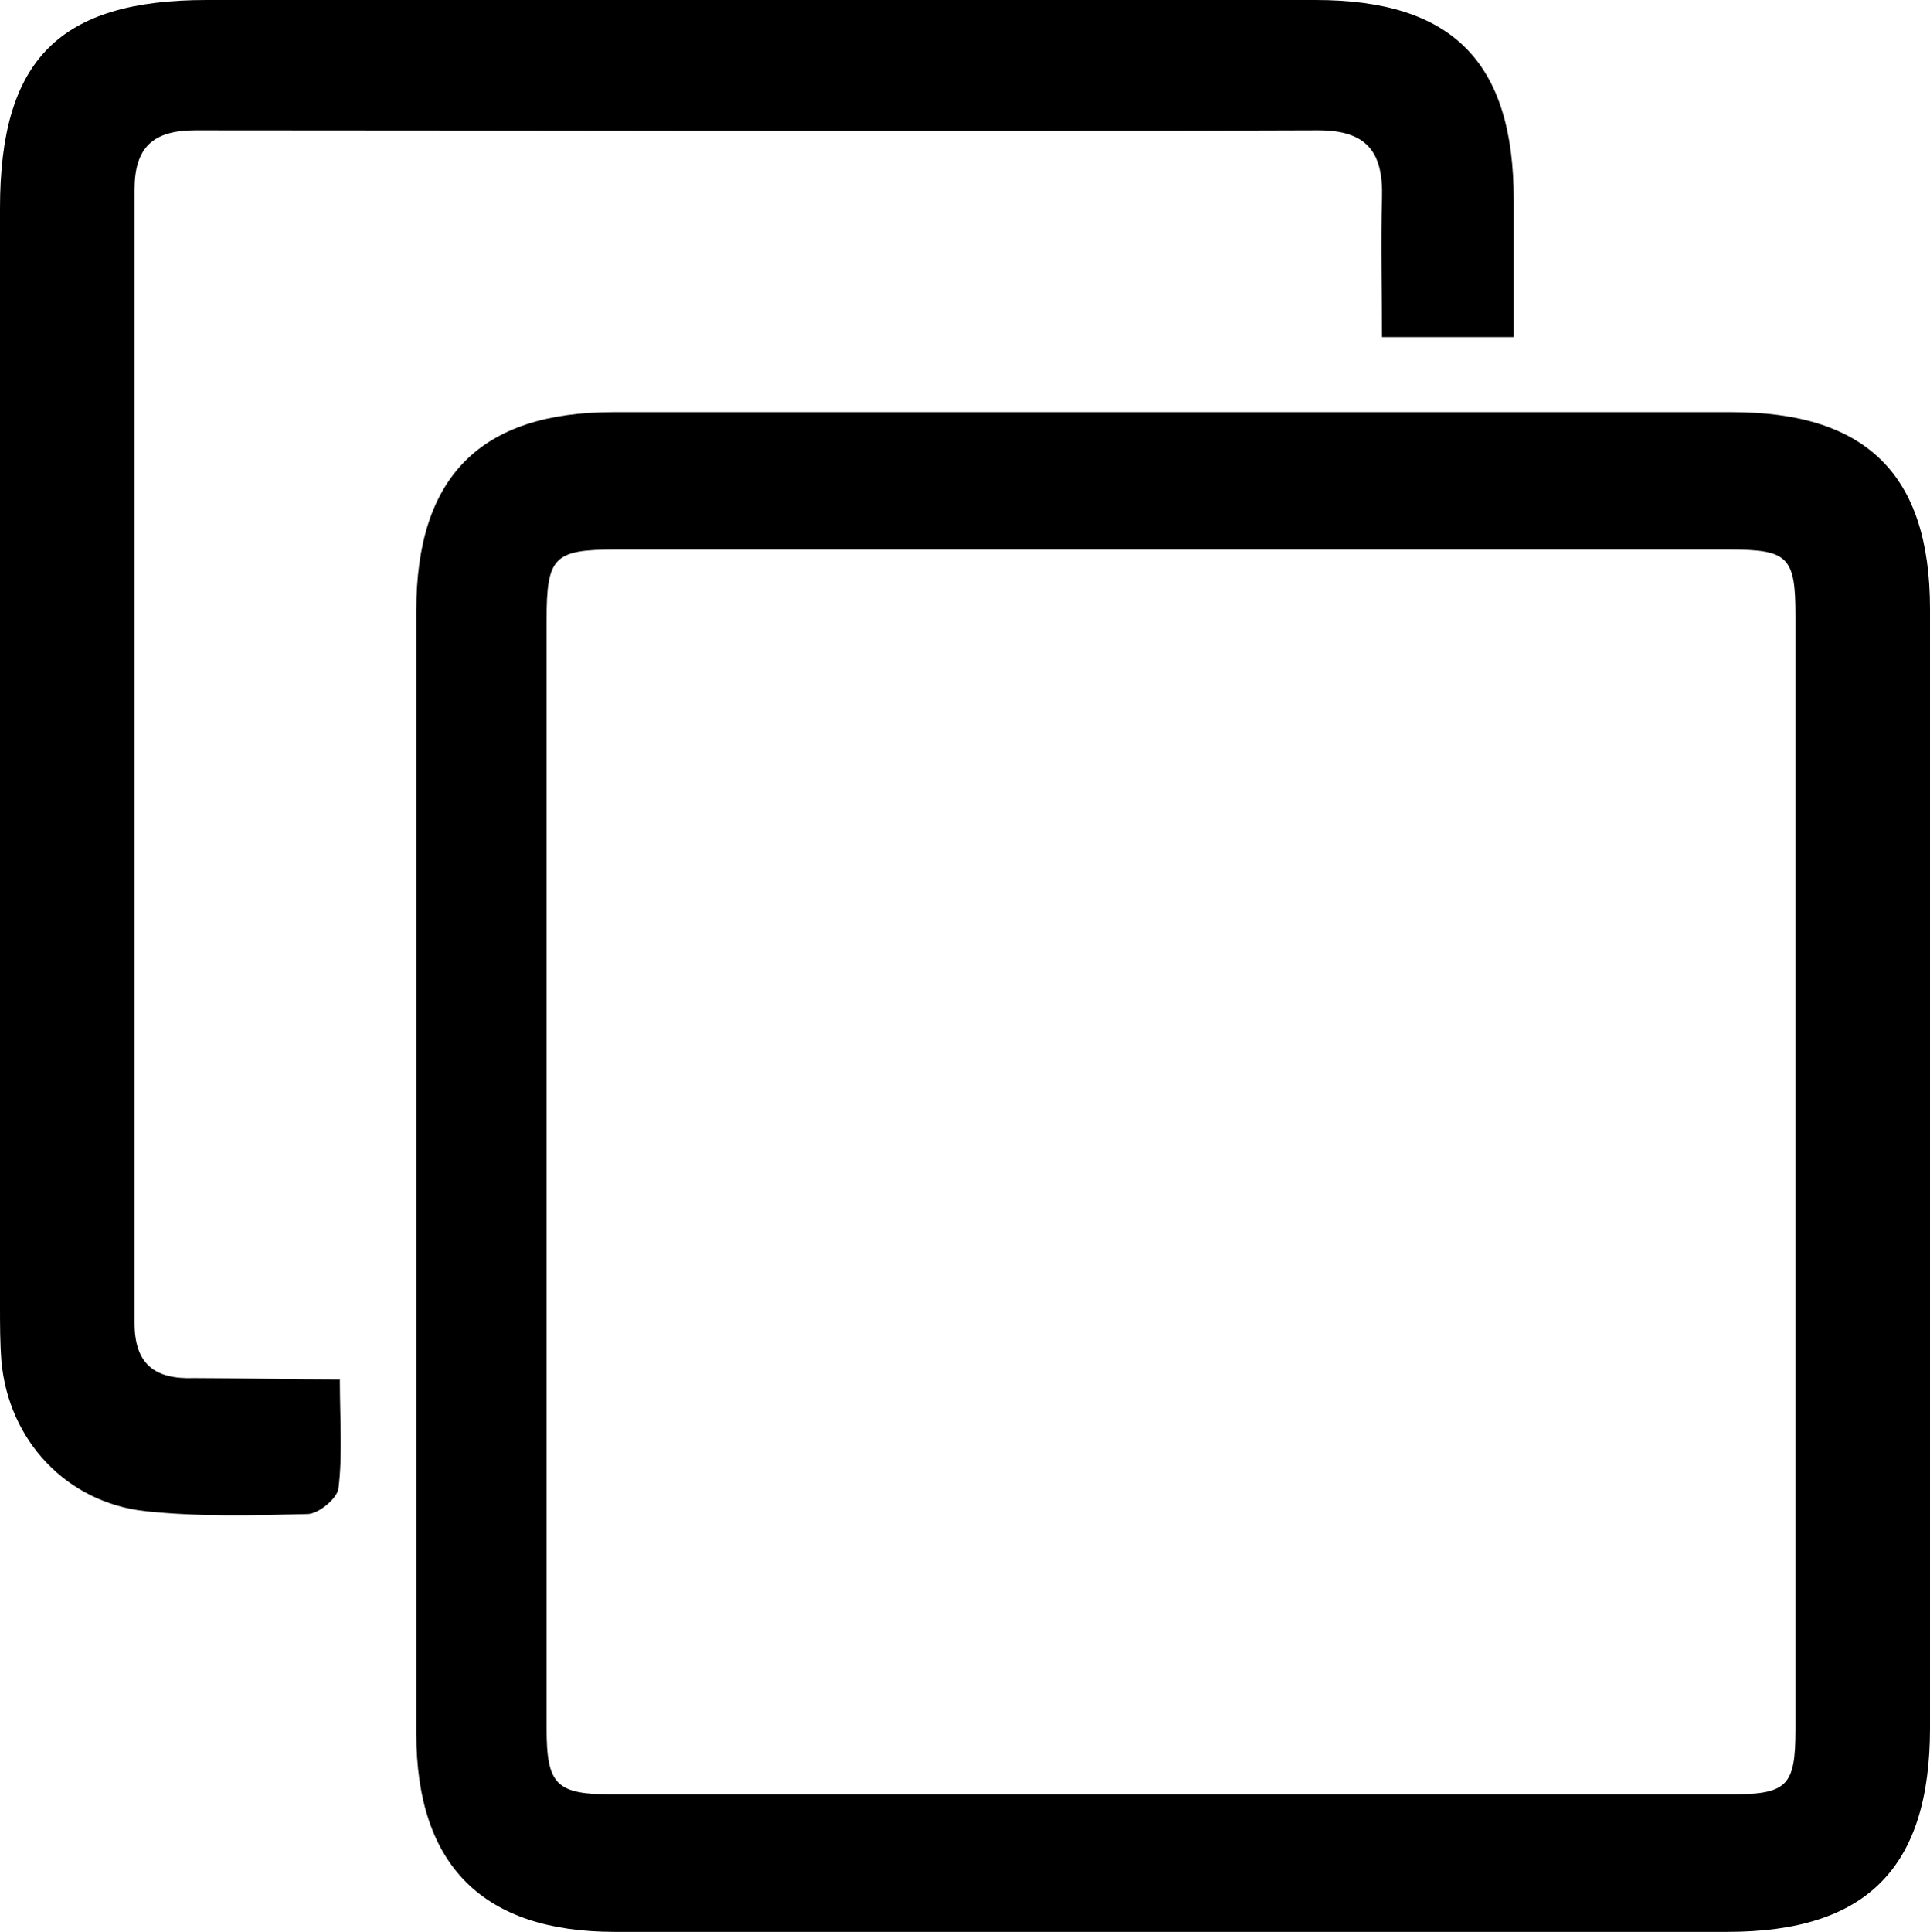
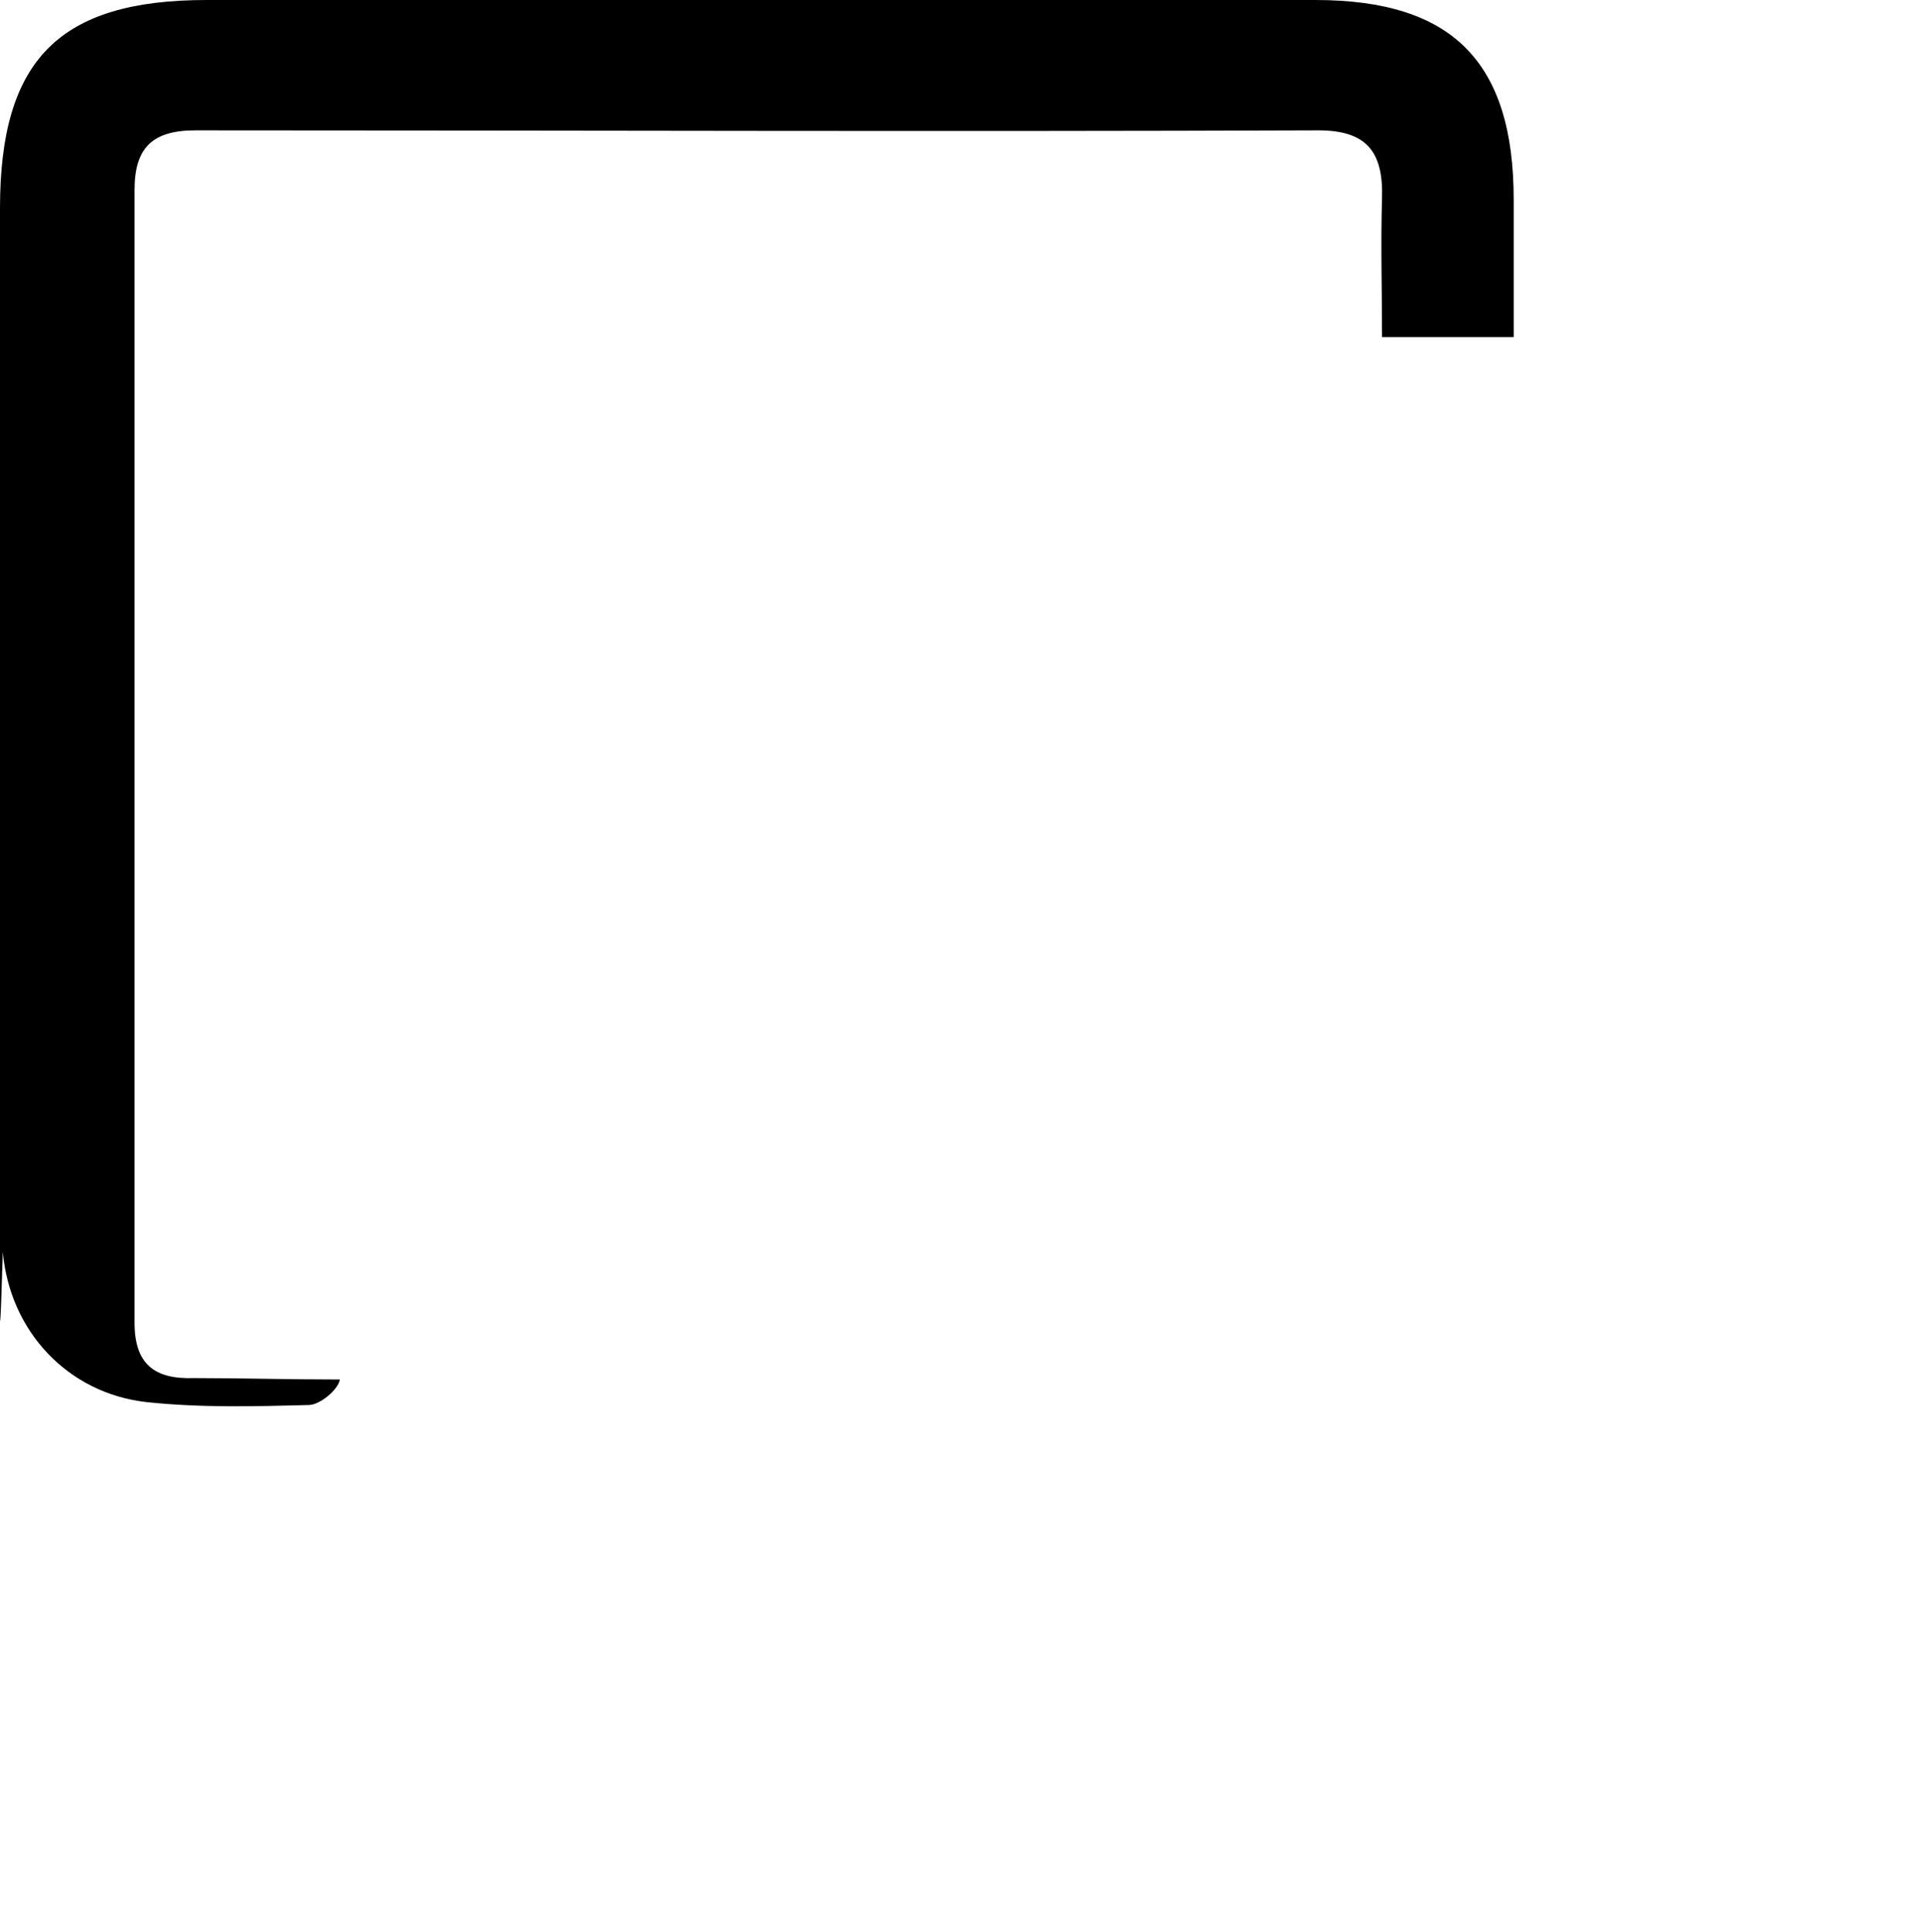
<svg xmlns="http://www.w3.org/2000/svg" version="1.1" id="Laag_1" x="0px" y="0px" width="136.3px" height="136.4px" viewBox="0 0 136.3 136.4" style="enable-background:new 0 0 136.3 136.4;" xml:space="preserve">
  <g>
-     <path d="M136.3,82.5c0,13.2,0,26.3,0,39.5c0,9.9-4.5,14.4-14.3,14.4c-26.2,0-52.4,0-78.6,0c-9.3,0-14-4.7-14-14   c0-26.4,0-52.9,0-79.3c0-9.4,4.5-14,13.9-14c26.3,0,52.7,0,79,0c9.5,0,14,4.4,14,13.9C136.3,56.2,136.3,69.3,136.3,82.5z    M38.6,82.5c0,13.2,0,26.3,0,39.5c0,4.1,0.7,4.7,4.8,4.7c26.2,0,52.4,0,78.6,0c4.2,0,4.8-0.5,4.8-4.6c0-26.2,0-52.4,0-78.6   c0-4.2-0.5-4.7-4.7-4.7c-26.2,0-52.4,0-78.6,0c-4.4,0-4.9,0.5-4.9,5C38.6,56.6,38.6,69.5,38.6,82.5z" />
-     <path d="M24,97.4c0,2.8,0.2,5.3-0.1,7.7c-0.1,0.7-1.4,1.8-2.2,1.8c-3.8,0.1-7.6,0.2-11.4-0.2c-5.6-0.6-9.7-5-10.2-10.6   C0,94.8,0,93.5,0,92.2c0-25.8,0-51.7,0-77.5C0,4.2,4.2,0,14.6,0c26.1,0,52.2,0,78.3,0c9.7,0,14,4.4,14,14.1c0,3.2,0,6.3,0,9.7   c-3.1,0-5.9,0-9.3,0c0-3.3-0.1-6.6,0-9.8c0.1-3.3-1.1-4.8-4.5-4.8c-26.4,0.1-52.9,0-79.3,0c-3,0-4.3,1.2-4.3,4.2   c0,26.7,0,53.3,0,80c0,2.9,1.4,4,4.2,3.9C17,97.3,20.3,97.4,24,97.4z" />
+     <path d="M24,97.4c-0.1,0.7-1.4,1.8-2.2,1.8c-3.8,0.1-7.6,0.2-11.4-0.2c-5.6-0.6-9.7-5-10.2-10.6   C0,94.8,0,93.5,0,92.2c0-25.8,0-51.7,0-77.5C0,4.2,4.2,0,14.6,0c26.1,0,52.2,0,78.3,0c9.7,0,14,4.4,14,14.1c0,3.2,0,6.3,0,9.7   c-3.1,0-5.9,0-9.3,0c0-3.3-0.1-6.6,0-9.8c0.1-3.3-1.1-4.8-4.5-4.8c-26.4,0.1-52.9,0-79.3,0c-3,0-4.3,1.2-4.3,4.2   c0,26.7,0,53.3,0,80c0,2.9,1.4,4,4.2,3.9C17,97.3,20.3,97.4,24,97.4z" />
  </g>
</svg>